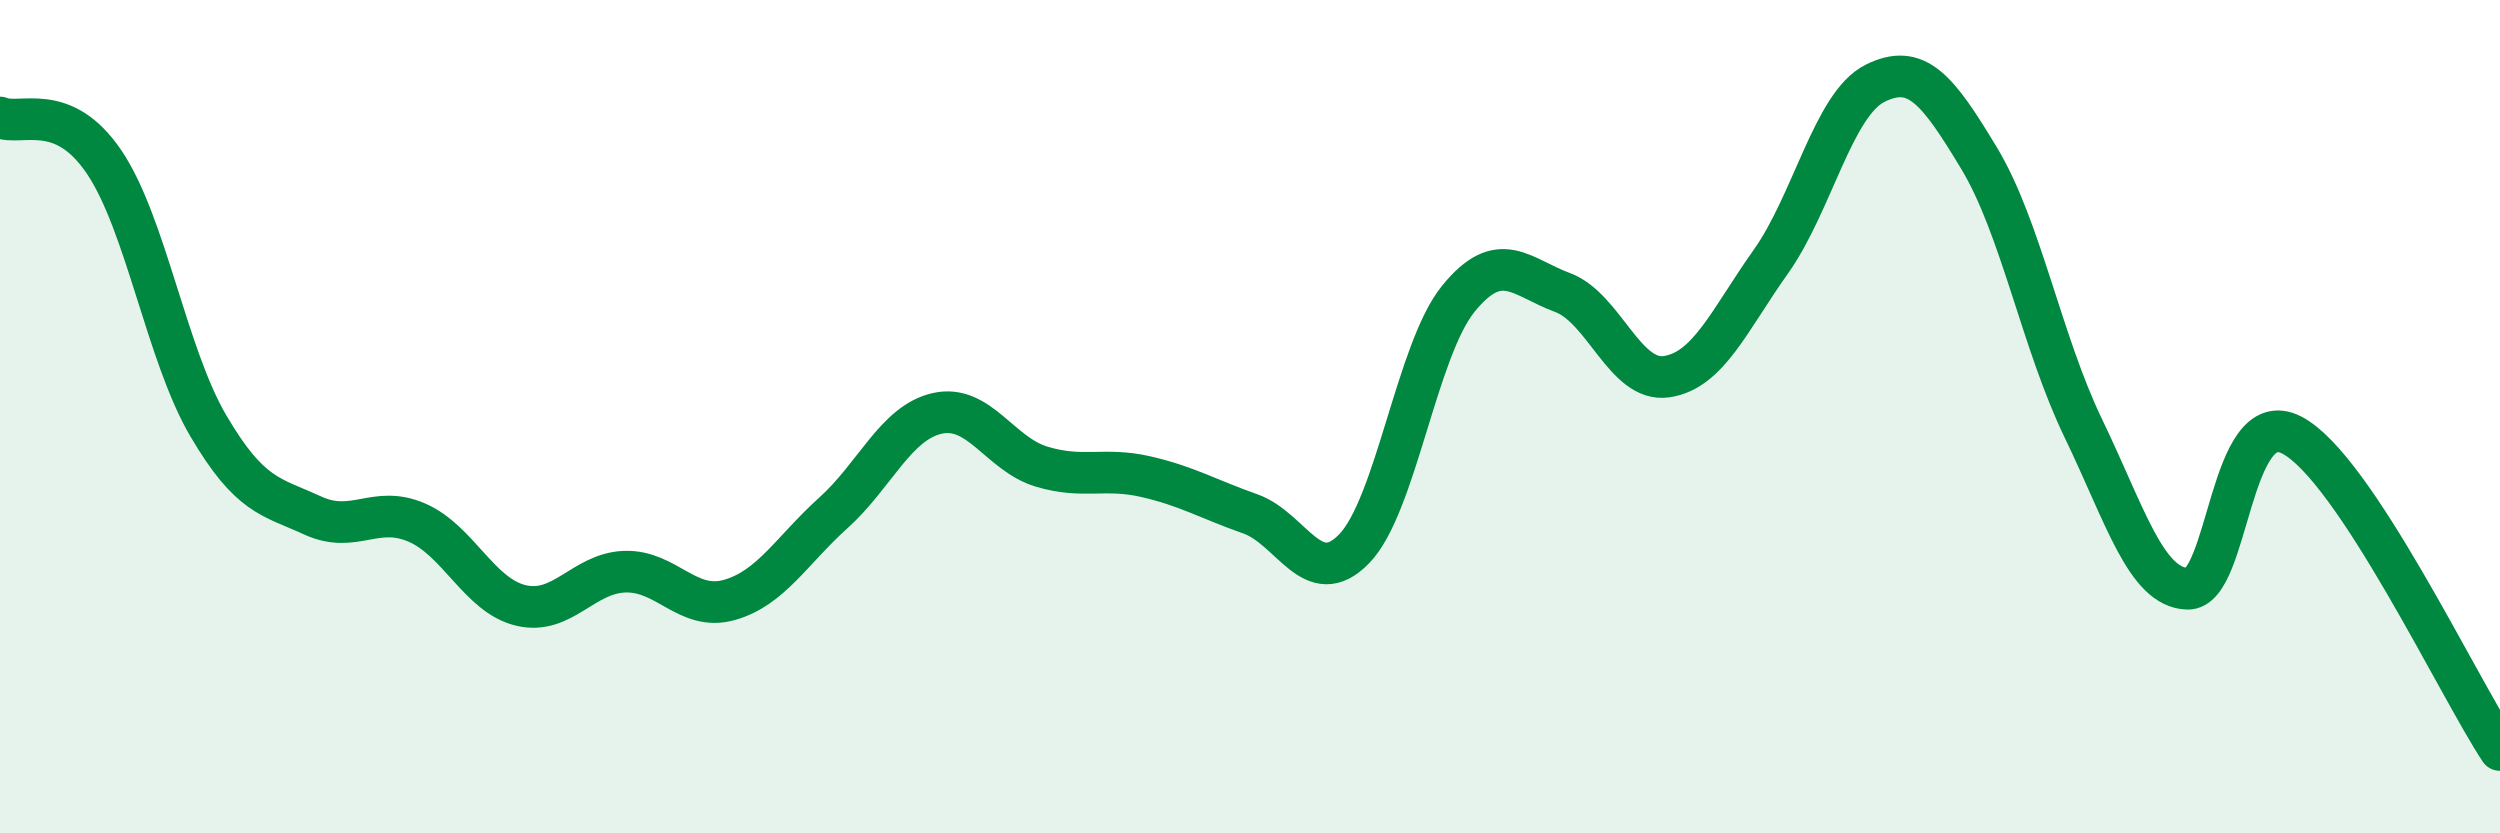
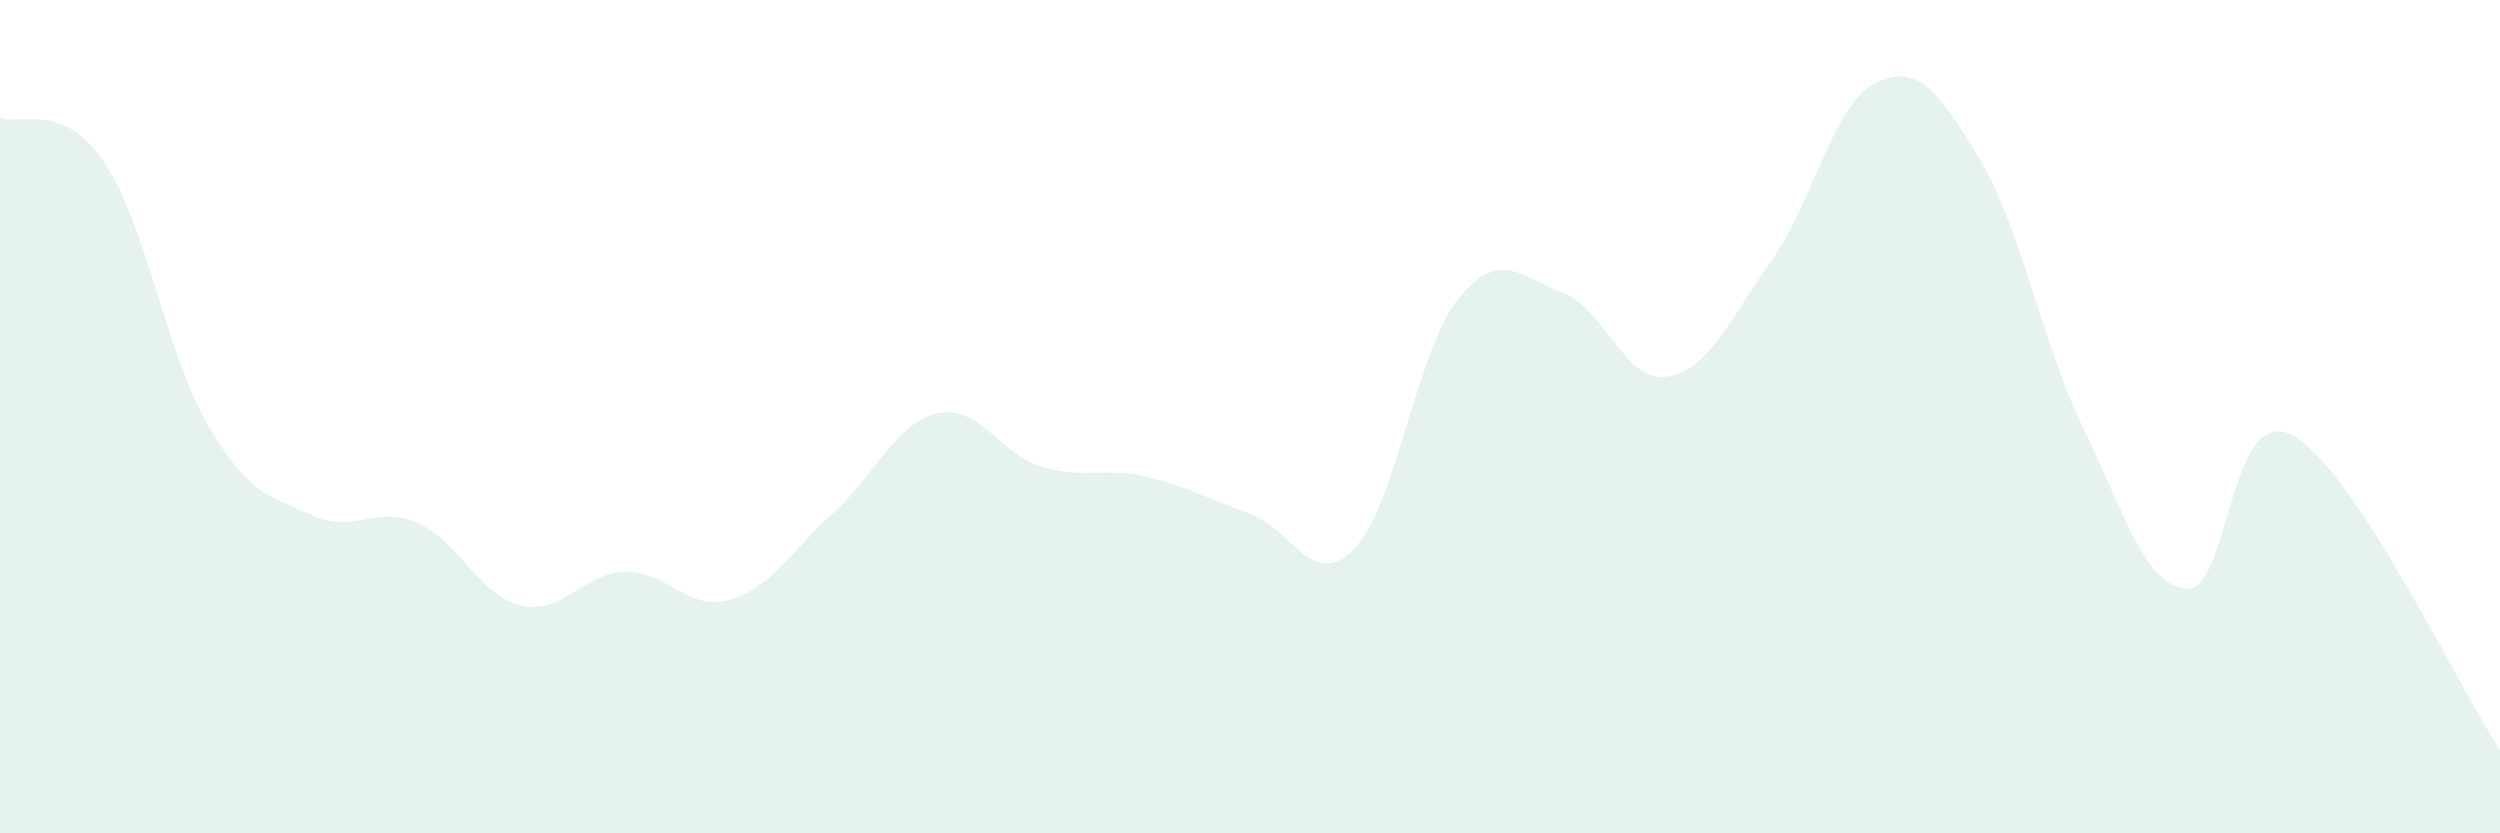
<svg xmlns="http://www.w3.org/2000/svg" width="60" height="20" viewBox="0 0 60 20">
  <path d="M 0,2.82 C 0.5,3.03 1.5,2.41 2.5,3.89 C 3.5,5.37 4,8.52 5,10.22 C 6,11.92 6.5,11.91 7.5,12.37 C 8.5,12.83 9,12.11 10,12.54 C 11,12.97 11.5,14.29 12.5,14.53 C 13.5,14.77 14,13.75 15,13.72 C 16,13.69 16.5,14.68 17.5,14.4 C 18.5,14.12 19,13.21 20,12.31 C 21,11.41 21.5,10.14 22.5,9.92 C 23.5,9.7 24,10.9 25,11.2 C 26,11.5 26.5,11.21 27.5,11.44 C 28.5,11.67 29,11.98 30,12.33 C 31,12.68 31.5,14.2 32.5,13.17 C 33.5,12.14 34,8.4 35,7.17 C 36,5.94 36.5,6.65 37.5,7.02 C 38.5,7.39 39,9.19 40,9.04 C 41,8.89 41.5,7.69 42.5,6.28 C 43.5,4.87 44,2.5 45,2 C 46,1.5 46.5,2.14 47.5,3.8 C 48.5,5.46 49,8.21 50,10.28 C 51,12.35 51.5,14.1 52.5,14.13 C 53.5,14.16 53.5,9.67 55,10.44 C 56.5,11.21 59,16.49 60,18L60 20L0 20Z" fill="#008740" opacity="0.1" stroke-linecap="round" stroke-linejoin="round" />
-   <path d="M 0,2.82 C 0.5,3.03 1.5,2.41 2.5,3.89 C 3.5,5.37 4,8.52 5,10.22 C 6,11.92 6.5,11.91 7.5,12.37 C 8.5,12.83 9,12.11 10,12.54 C 11,12.97 11.5,14.29 12.5,14.53 C 13.5,14.77 14,13.75 15,13.72 C 16,13.69 16.5,14.68 17.5,14.4 C 18.5,14.12 19,13.21 20,12.31 C 21,11.41 21.5,10.14 22.5,9.92 C 23.5,9.7 24,10.9 25,11.2 C 26,11.5 26.5,11.21 27.5,11.44 C 28.5,11.67 29,11.98 30,12.33 C 31,12.68 31.5,14.2 32.5,13.17 C 33.5,12.14 34,8.4 35,7.17 C 36,5.94 36.5,6.65 37.5,7.02 C 38.5,7.39 39,9.19 40,9.04 C 41,8.89 41.5,7.69 42.5,6.28 C 43.5,4.87 44,2.5 45,2 C 46,1.5 46.5,2.14 47.5,3.8 C 48.5,5.46 49,8.21 50,10.28 C 51,12.35 51.5,14.1 52.5,14.13 C 53.5,14.16 53.5,9.67 55,10.44 C 56.5,11.21 59,16.49 60,18" stroke="#008740" stroke-width="1" fill="none" stroke-linecap="round" stroke-linejoin="round" />
</svg>